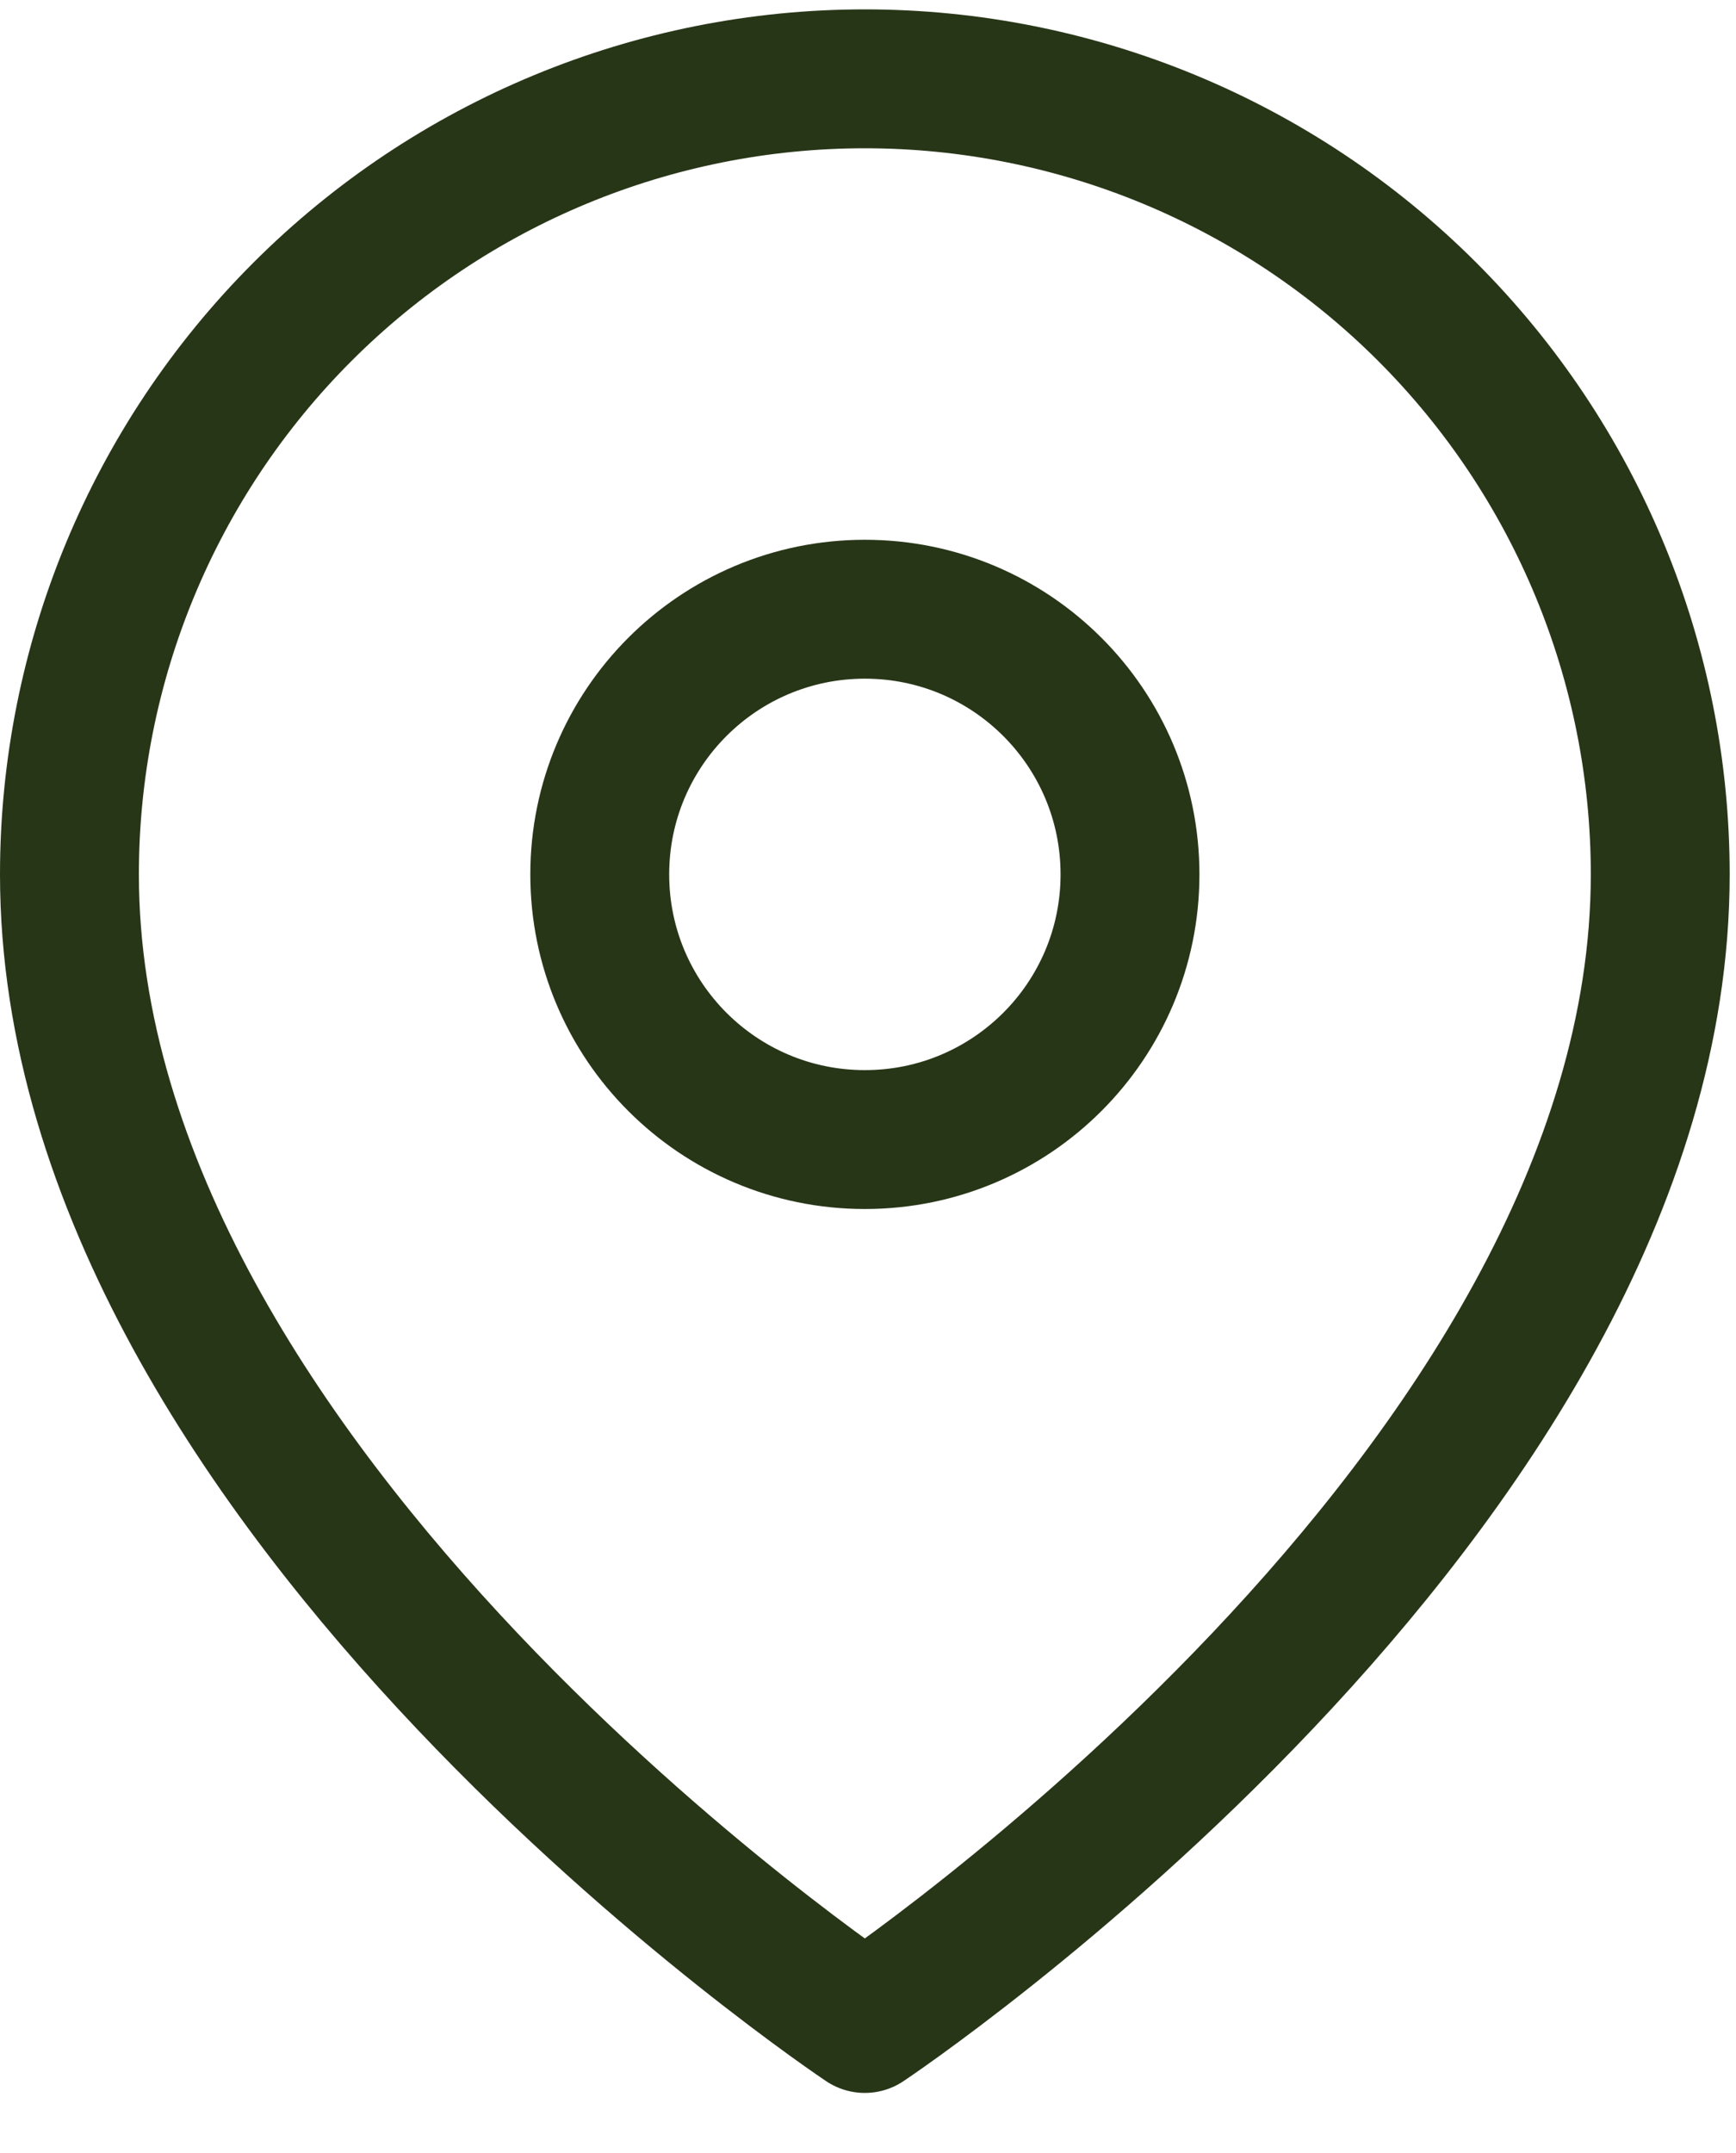
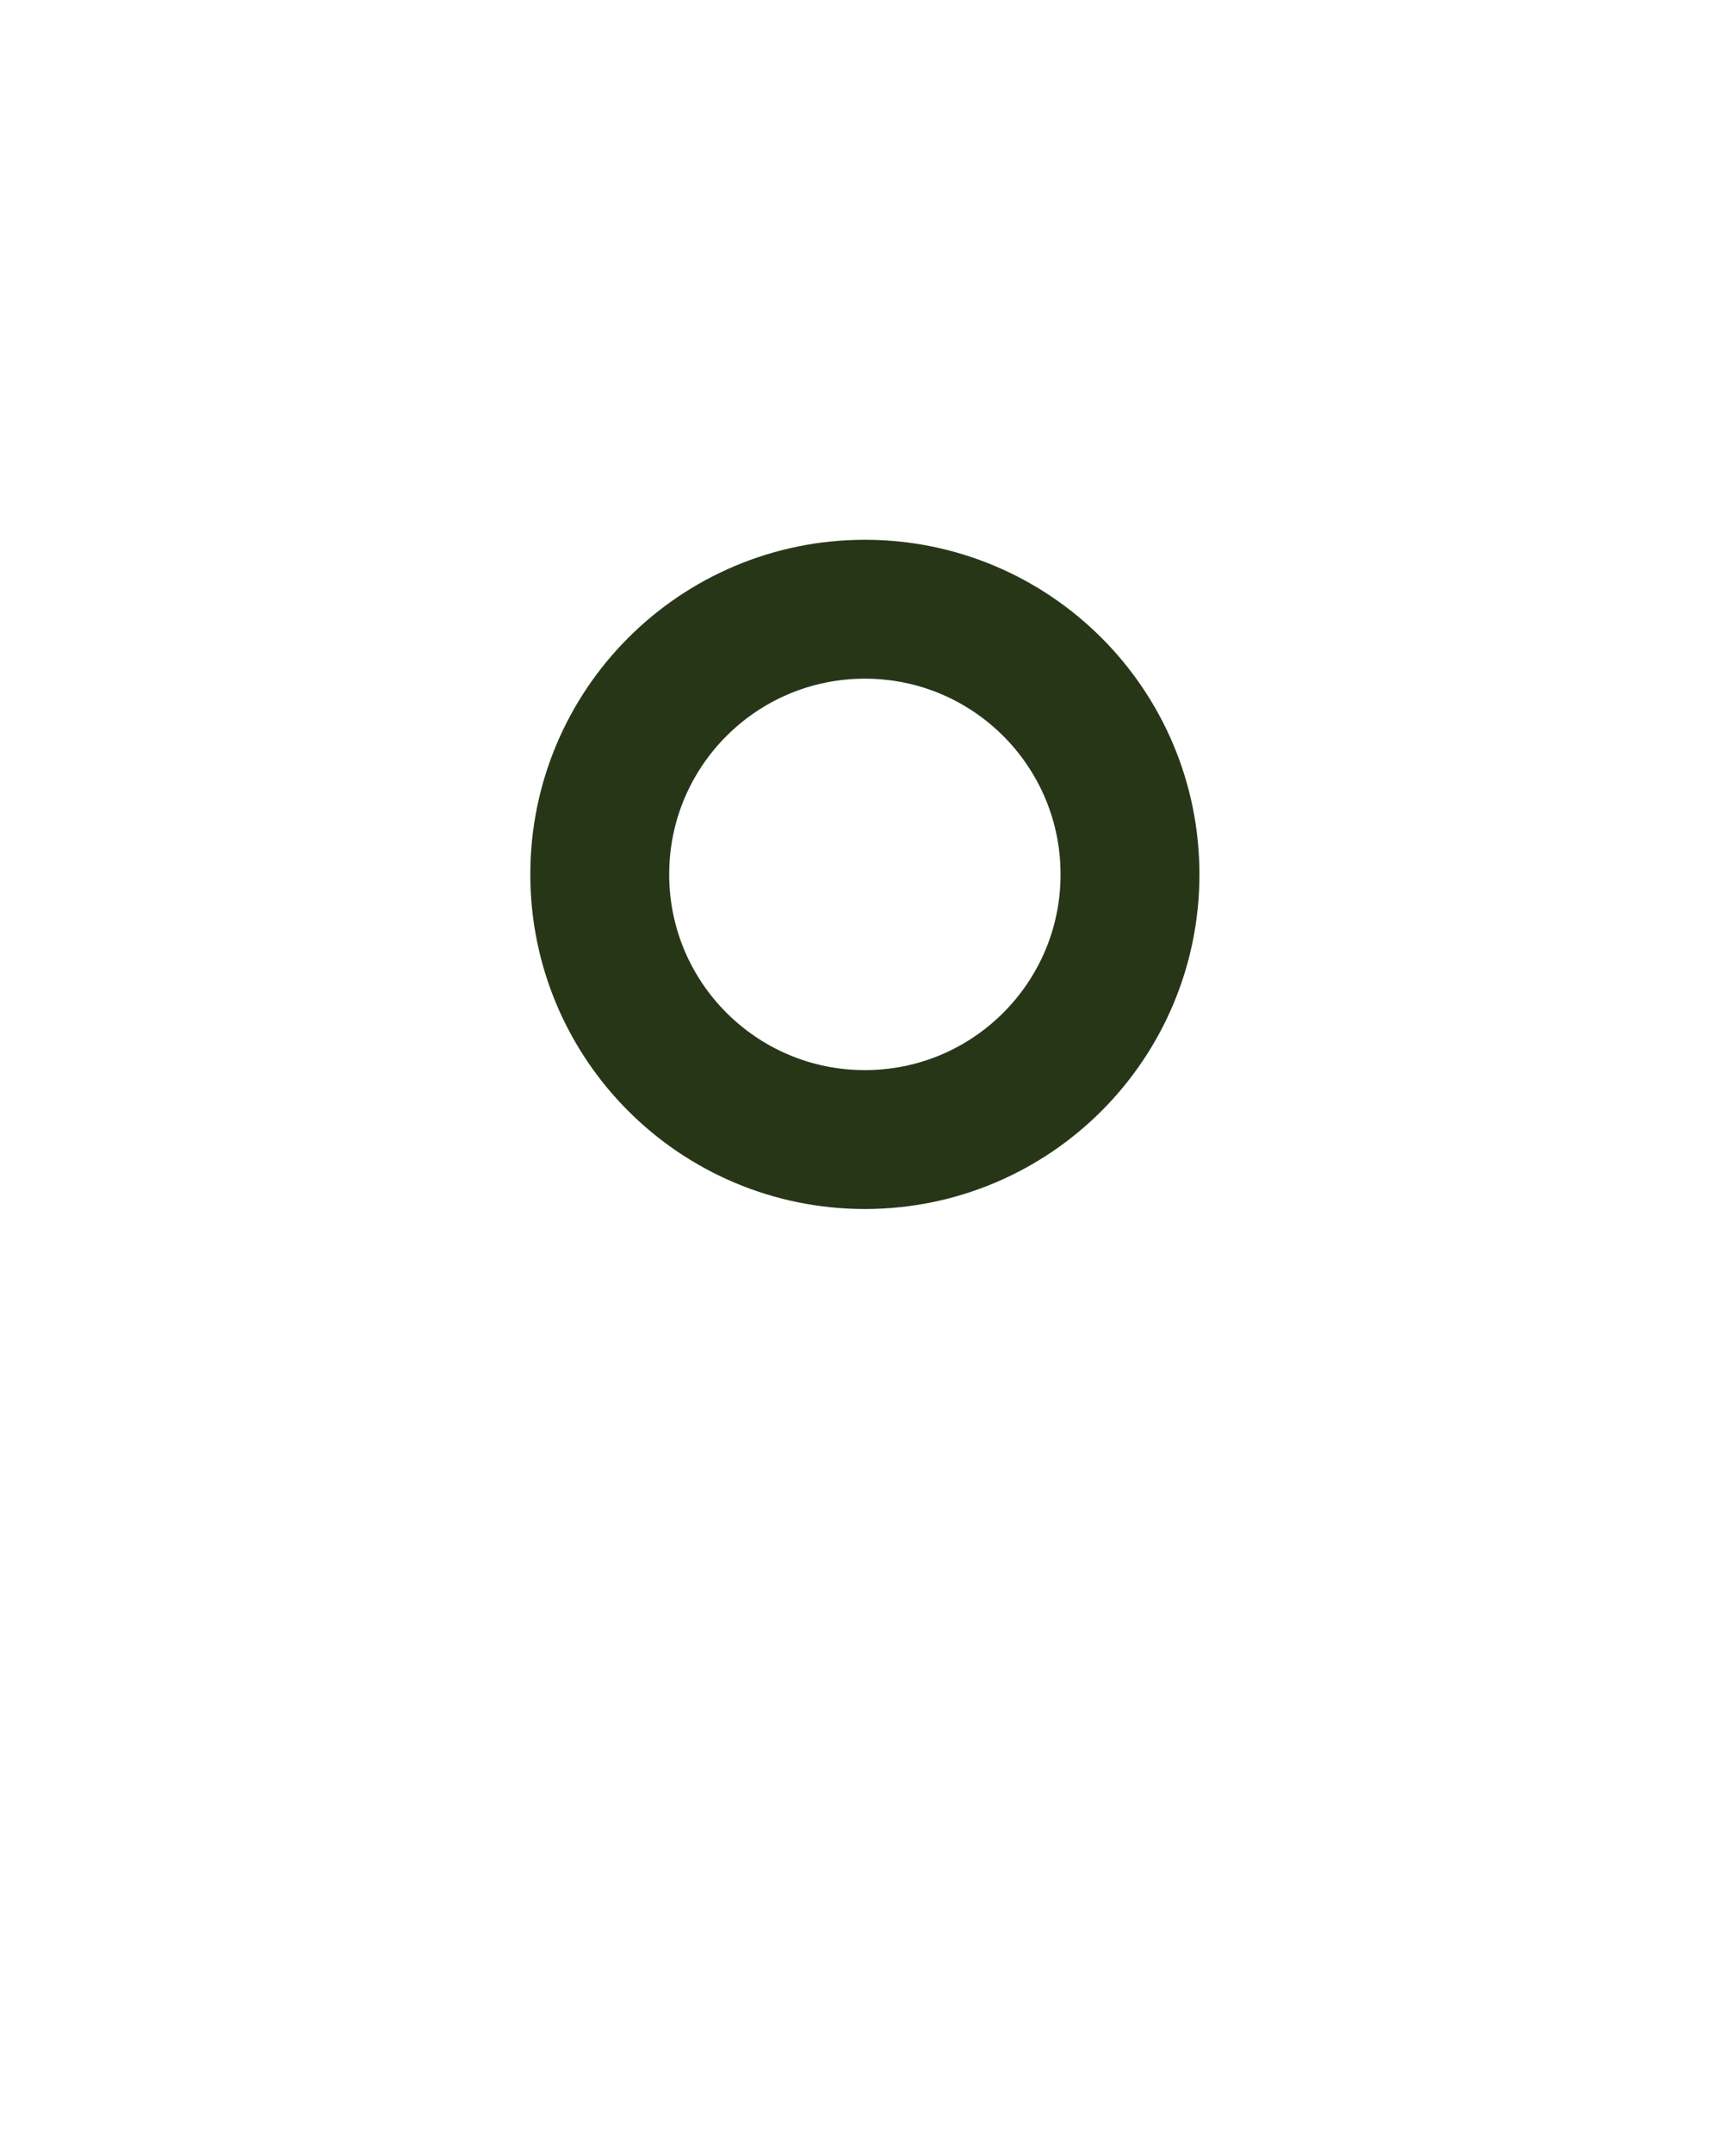
<svg xmlns="http://www.w3.org/2000/svg" width="25" height="31" viewBox="0 0 25 31" fill="none">
-   <path d="M23.909 12.59C23.909 21.499 12.454 29.135 12.454 29.135C12.454 29.135 1 21.499 1 12.59C1 9.552 2.207 6.638 4.355 4.49C6.503 2.342 9.417 1.135 12.454 1.135C15.492 1.135 18.406 2.342 20.554 4.49C22.702 6.638 23.909 9.552 23.909 12.59Z" stroke="#283618" stroke-width="2" stroke-linecap="round" stroke-linejoin="round" />
  <path d="M12.455 16.408C14.564 16.408 16.273 14.699 16.273 12.59C16.273 10.481 14.564 8.772 12.455 8.772C10.346 8.772 8.637 10.481 8.637 12.59C8.637 14.699 10.346 16.408 12.455 16.408Z" stroke="#283618" stroke-width="2" stroke-linecap="round" stroke-linejoin="round" />
</svg>